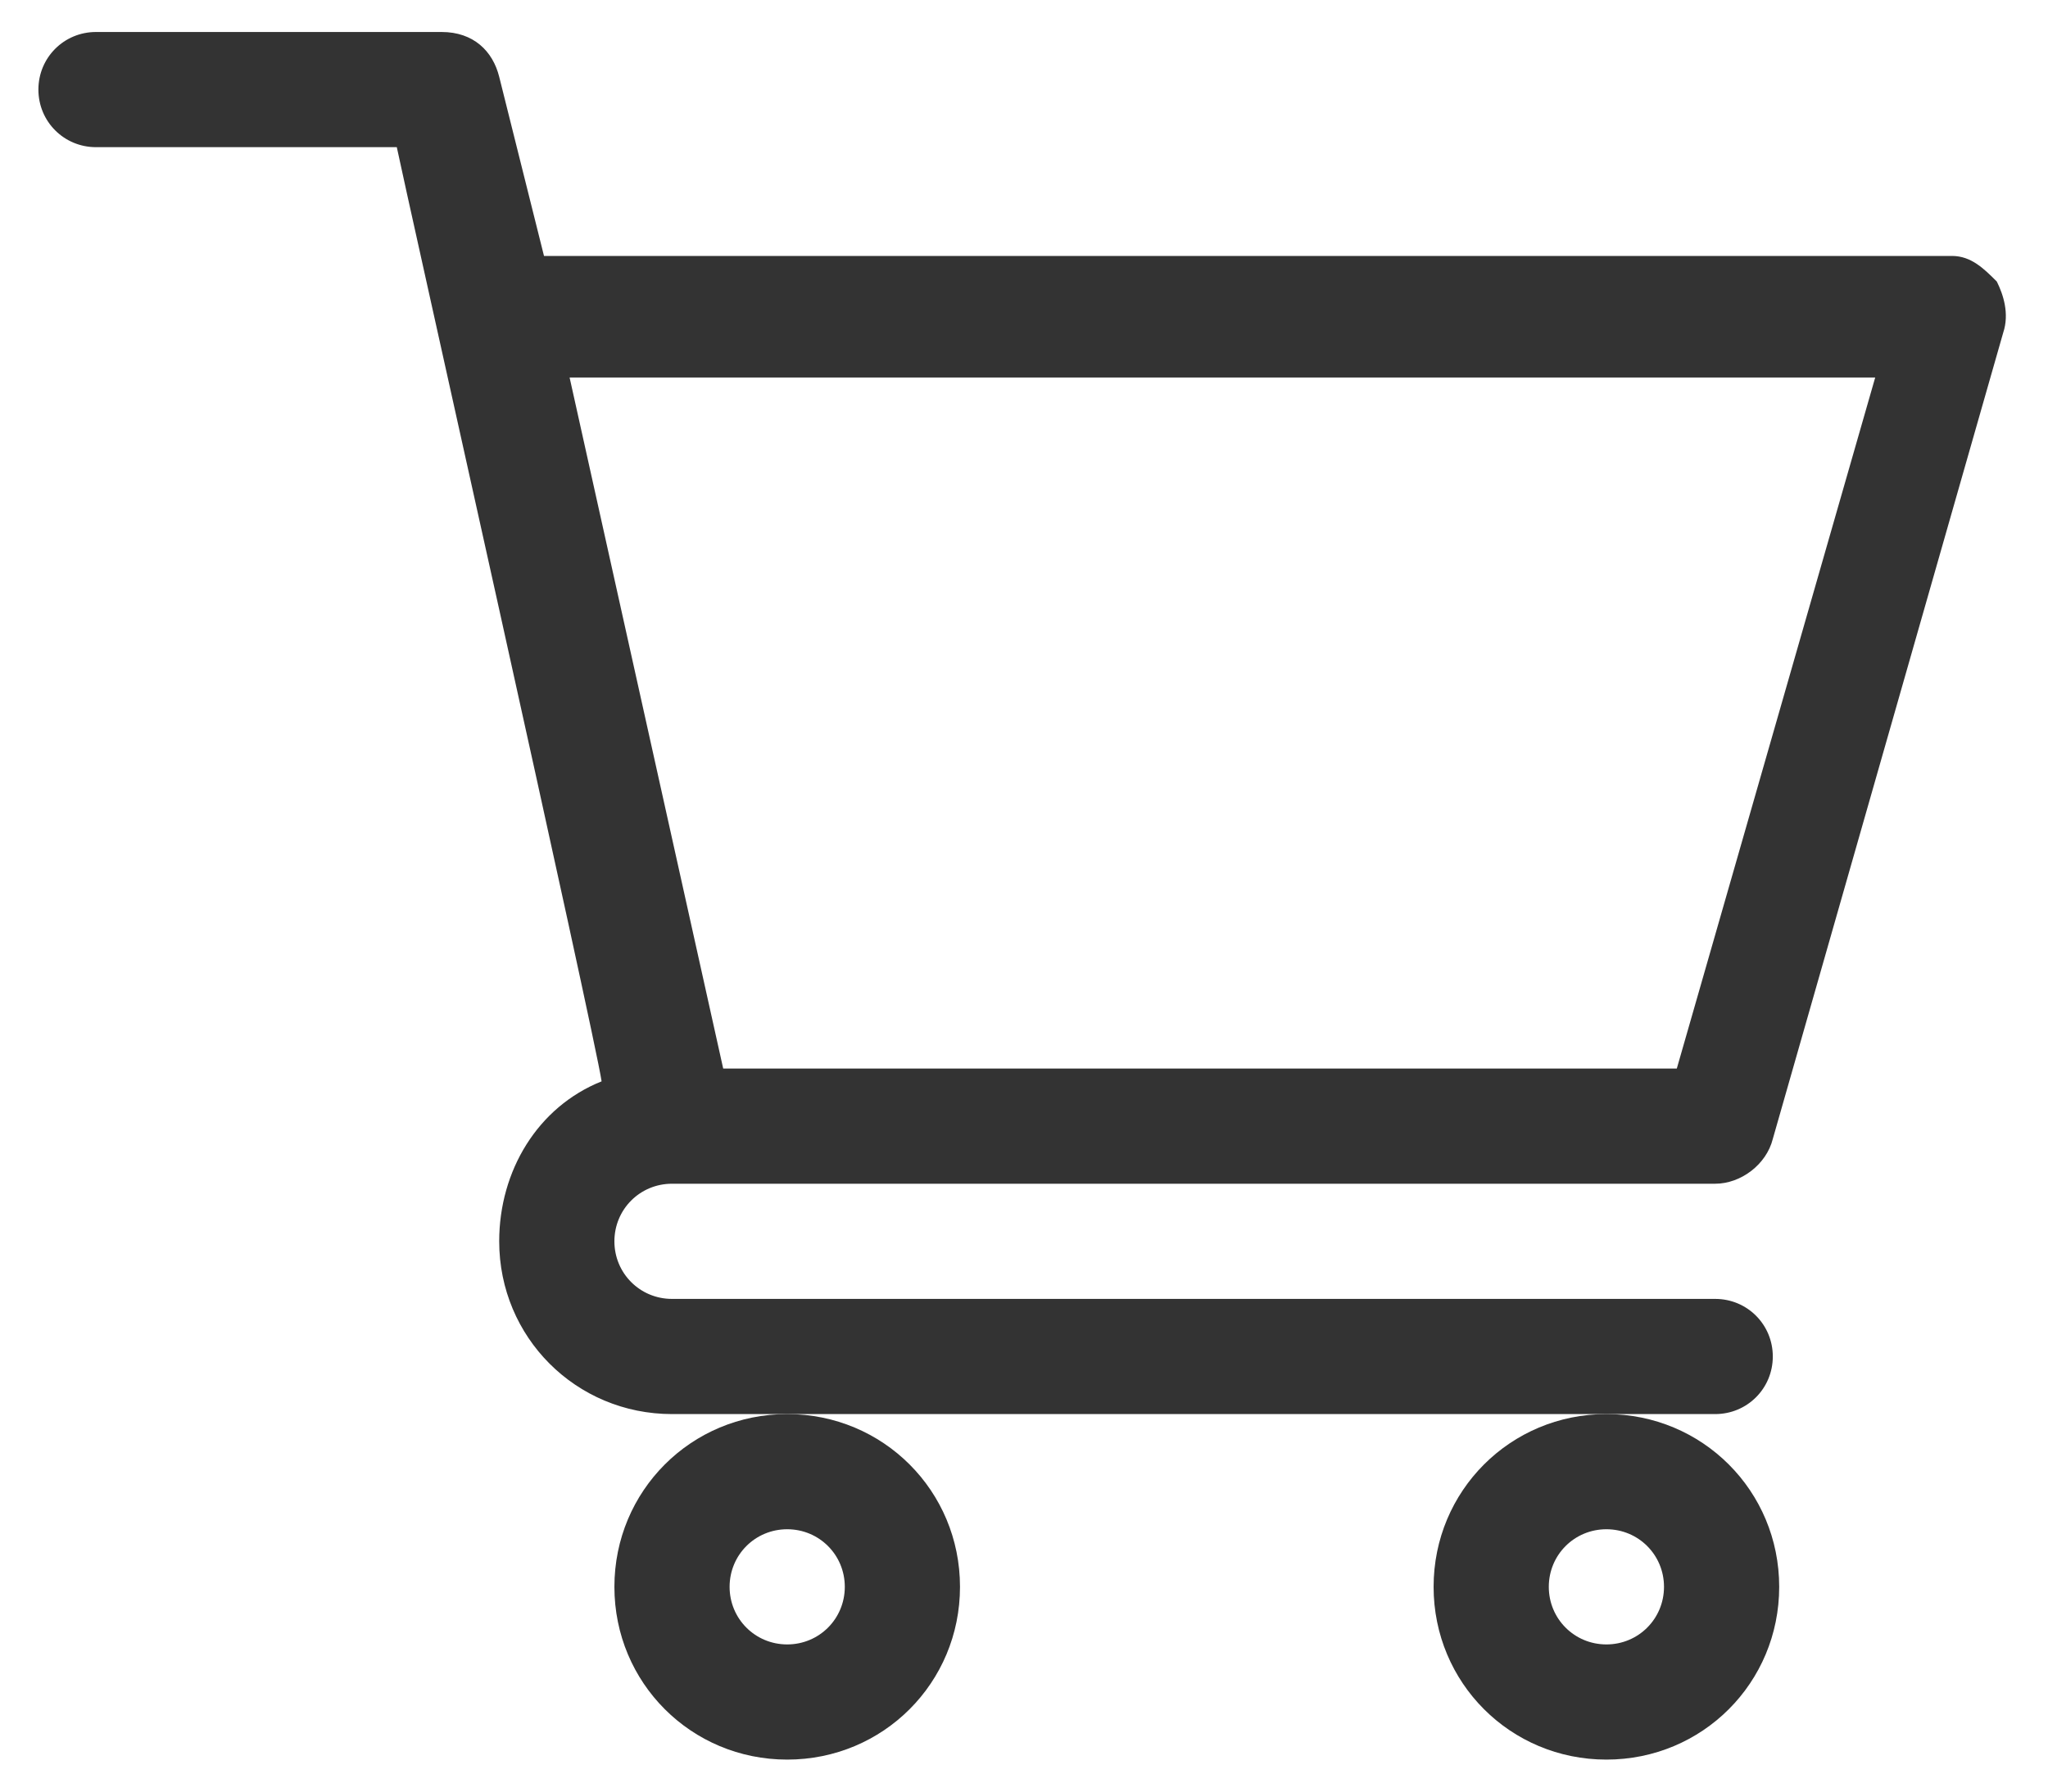
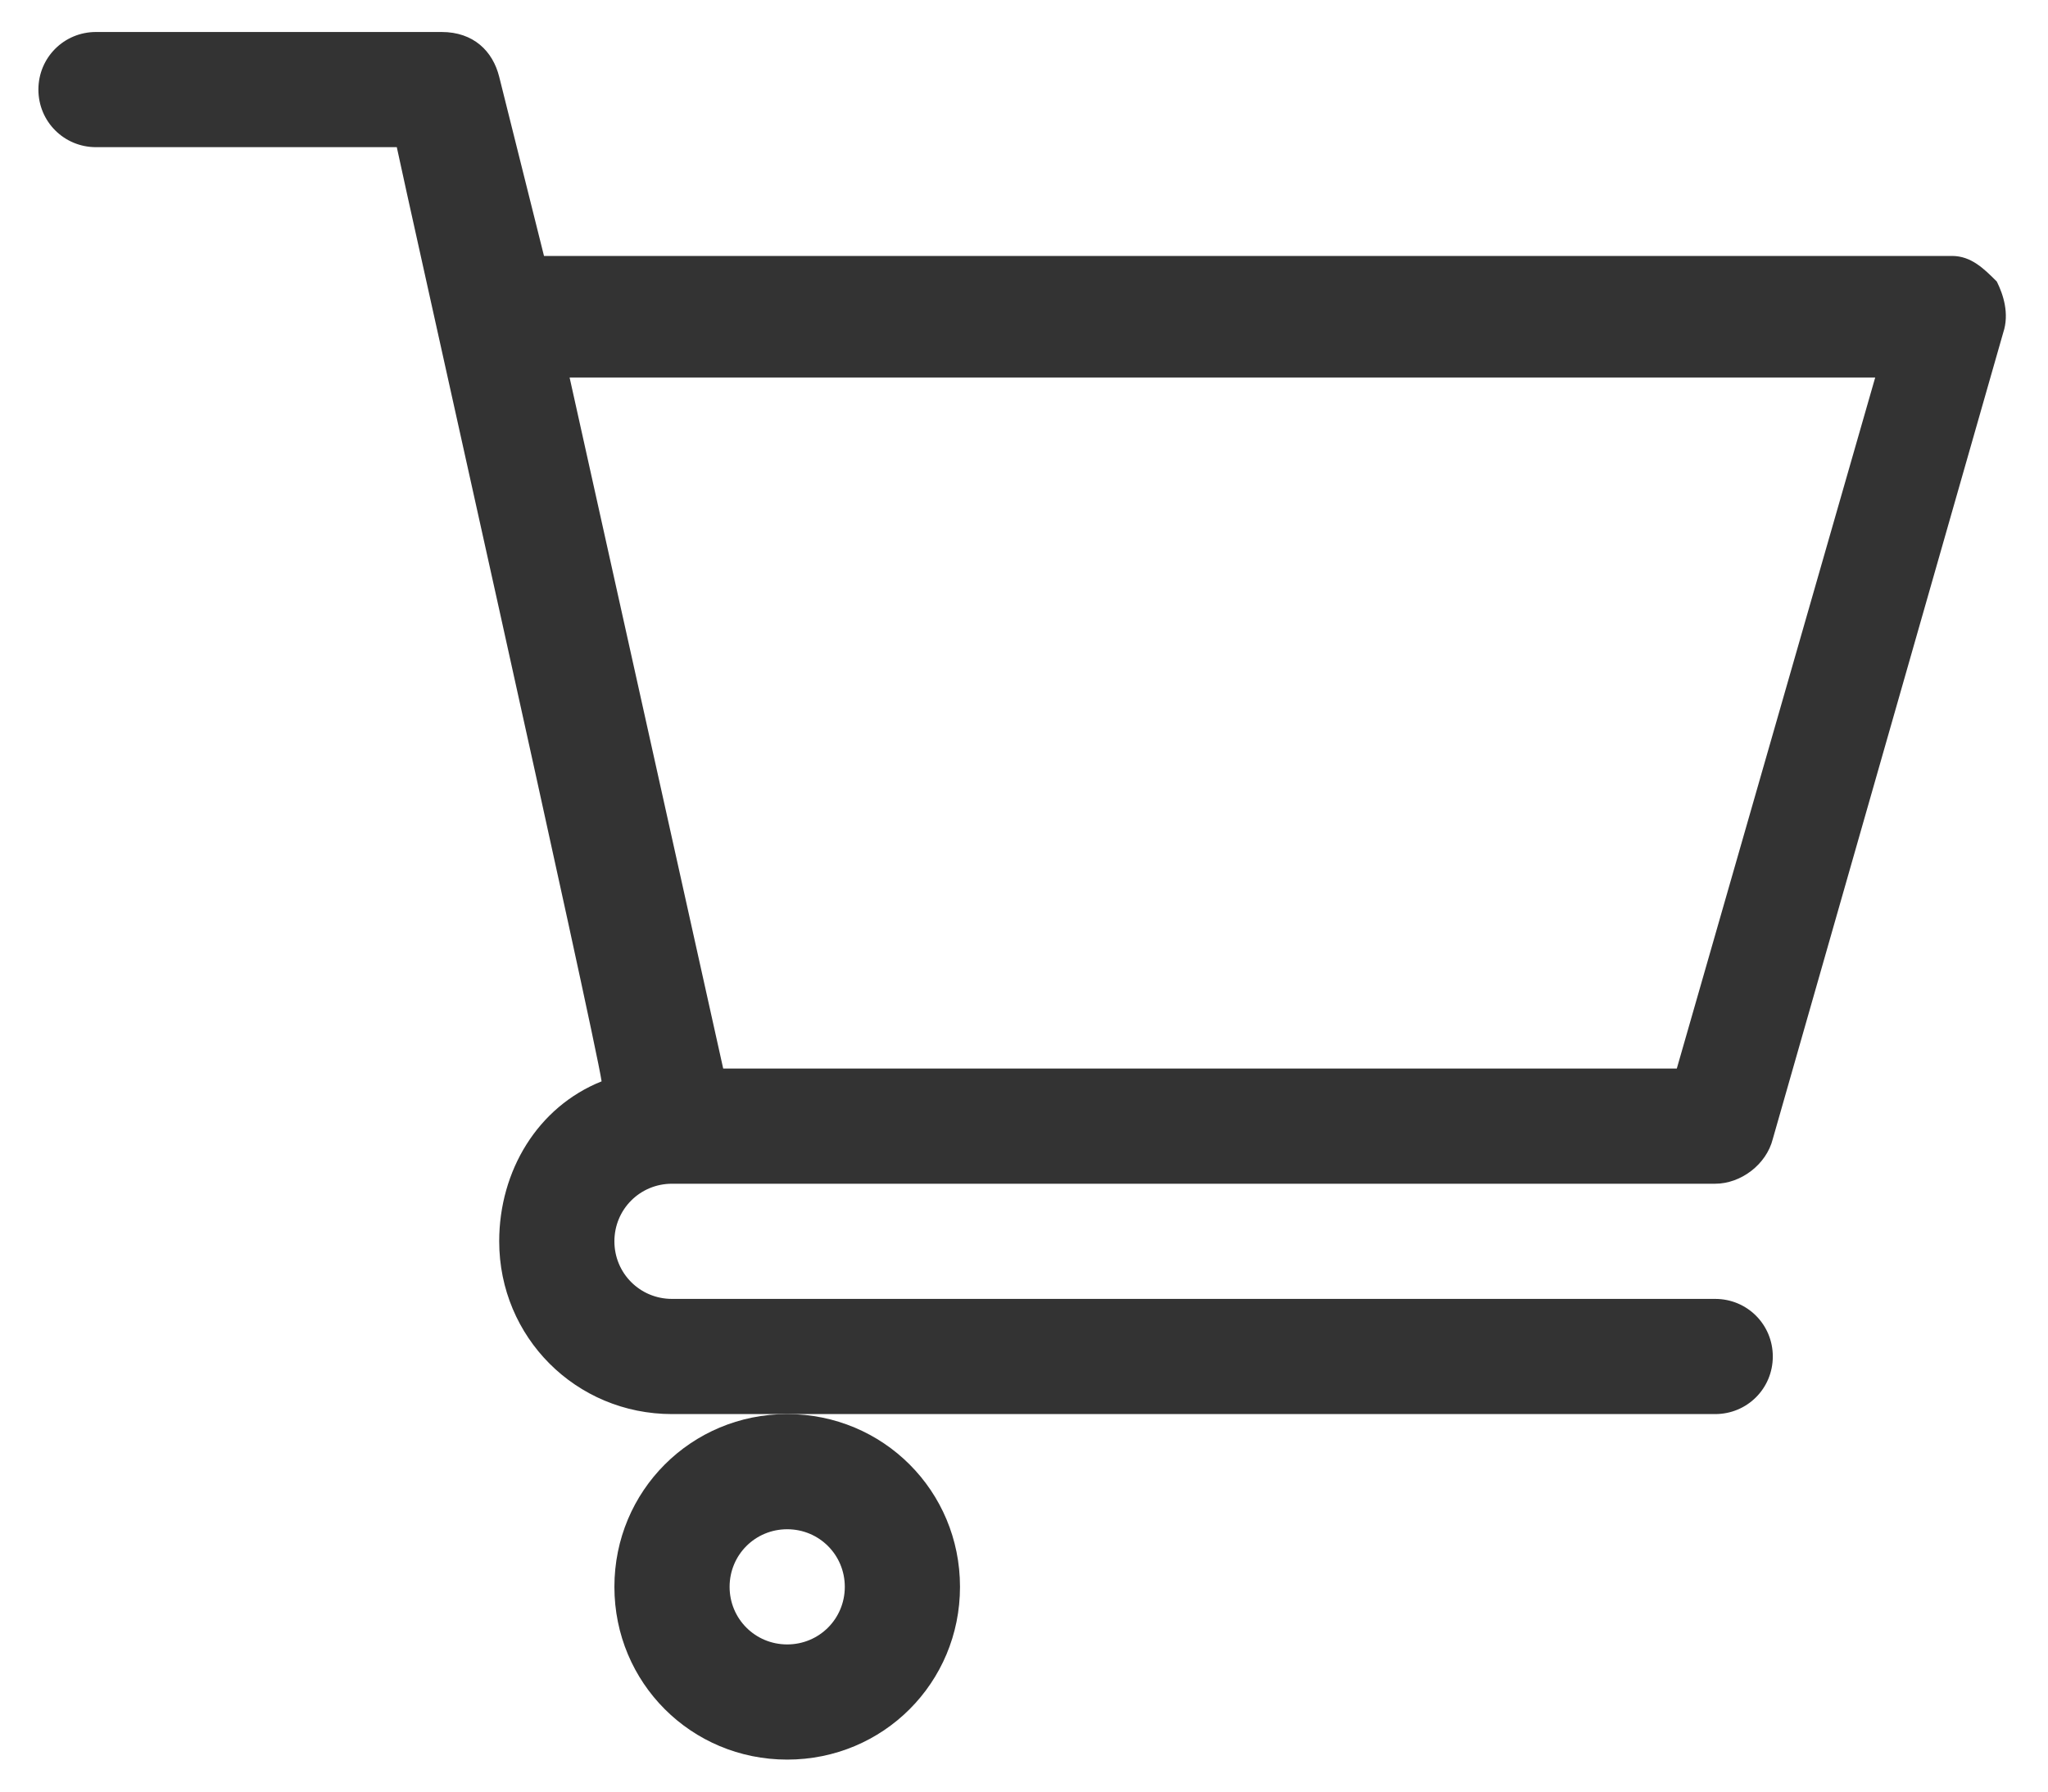
<svg xmlns="http://www.w3.org/2000/svg" version="1.1" id="Layer_1" x="0px" y="0px" width="32px" height="28px" viewBox="0 0 32 28" style="enable-background:new 0 0 32 28;" xml:space="preserve">
  <style type="text/css">
	.Drop_x0020_Shadow{fill:none;}
	.Outer_x0020_Glow_x0020_5_x0020_pt{fill:none;}
	.Jive_GS{fill:#A6D0E4;}
	.st0{fill:#333333;}
</style>
  <g id="XMLID_1_">
    <path class="st0" d="M10.5,18.5L10.5,18.5C10.5,18.5,10.5,18.5,10.5,18.5l16.3,0c0.4,0,0.8-0.3,0.9-0.7l3.6-12.6   c0.1-0.3,0-0.6-0.1-0.8c-0.2-0.2-0.4-0.4-0.7-0.4h-22L7.8,1.2C7.7,0.8,7.4,0.5,6.9,0.5H1.5C1,0.5,0.6,0.9,0.6,1.4S1,2.3,1.5,2.3   h4.7c0.1,0.5,3.1,13.9,3.2,14.6c-1,0.4-1.6,1.4-1.6,2.5c0,1.5,1.2,2.7,2.7,2.7h16.3c0.5,0,0.9-0.4,0.9-0.9c0-0.5-0.4-0.9-0.9-0.9   H10.5c-0.5,0-0.9-0.4-0.9-0.9C9.6,18.9,10,18.5,10.5,18.5z M29.3,5.9l-3.1,10.8H11.3L8.9,5.9H29.3z" />
    <path class="st0" d="M9.6,24.8c0,1.5,1.2,2.7,2.7,2.7s2.7-1.2,2.7-2.7c0-1.5-1.2-2.7-2.7-2.7S9.6,23.3,9.6,24.8z M12.3,23.9   c0.5,0,0.9,0.4,0.9,0.9s-0.4,0.9-0.9,0.9s-0.9-0.4-0.9-0.9S11.8,23.9,12.3,23.9z" />
-     <path class="st0" d="M22.4,24.8c0,1.5,1.2,2.7,2.7,2.7c1.5,0,2.7-1.2,2.7-2.7c0-1.5-1.2-2.7-2.7-2.7C23.6,22.1,22.4,23.3,22.4,24.8   z M25.1,23.9c0.5,0,0.9,0.4,0.9,0.9s-0.4,0.9-0.9,0.9s-0.9-0.4-0.9-0.9S24.6,23.9,25.1,23.9z" />
  </g>
</svg>